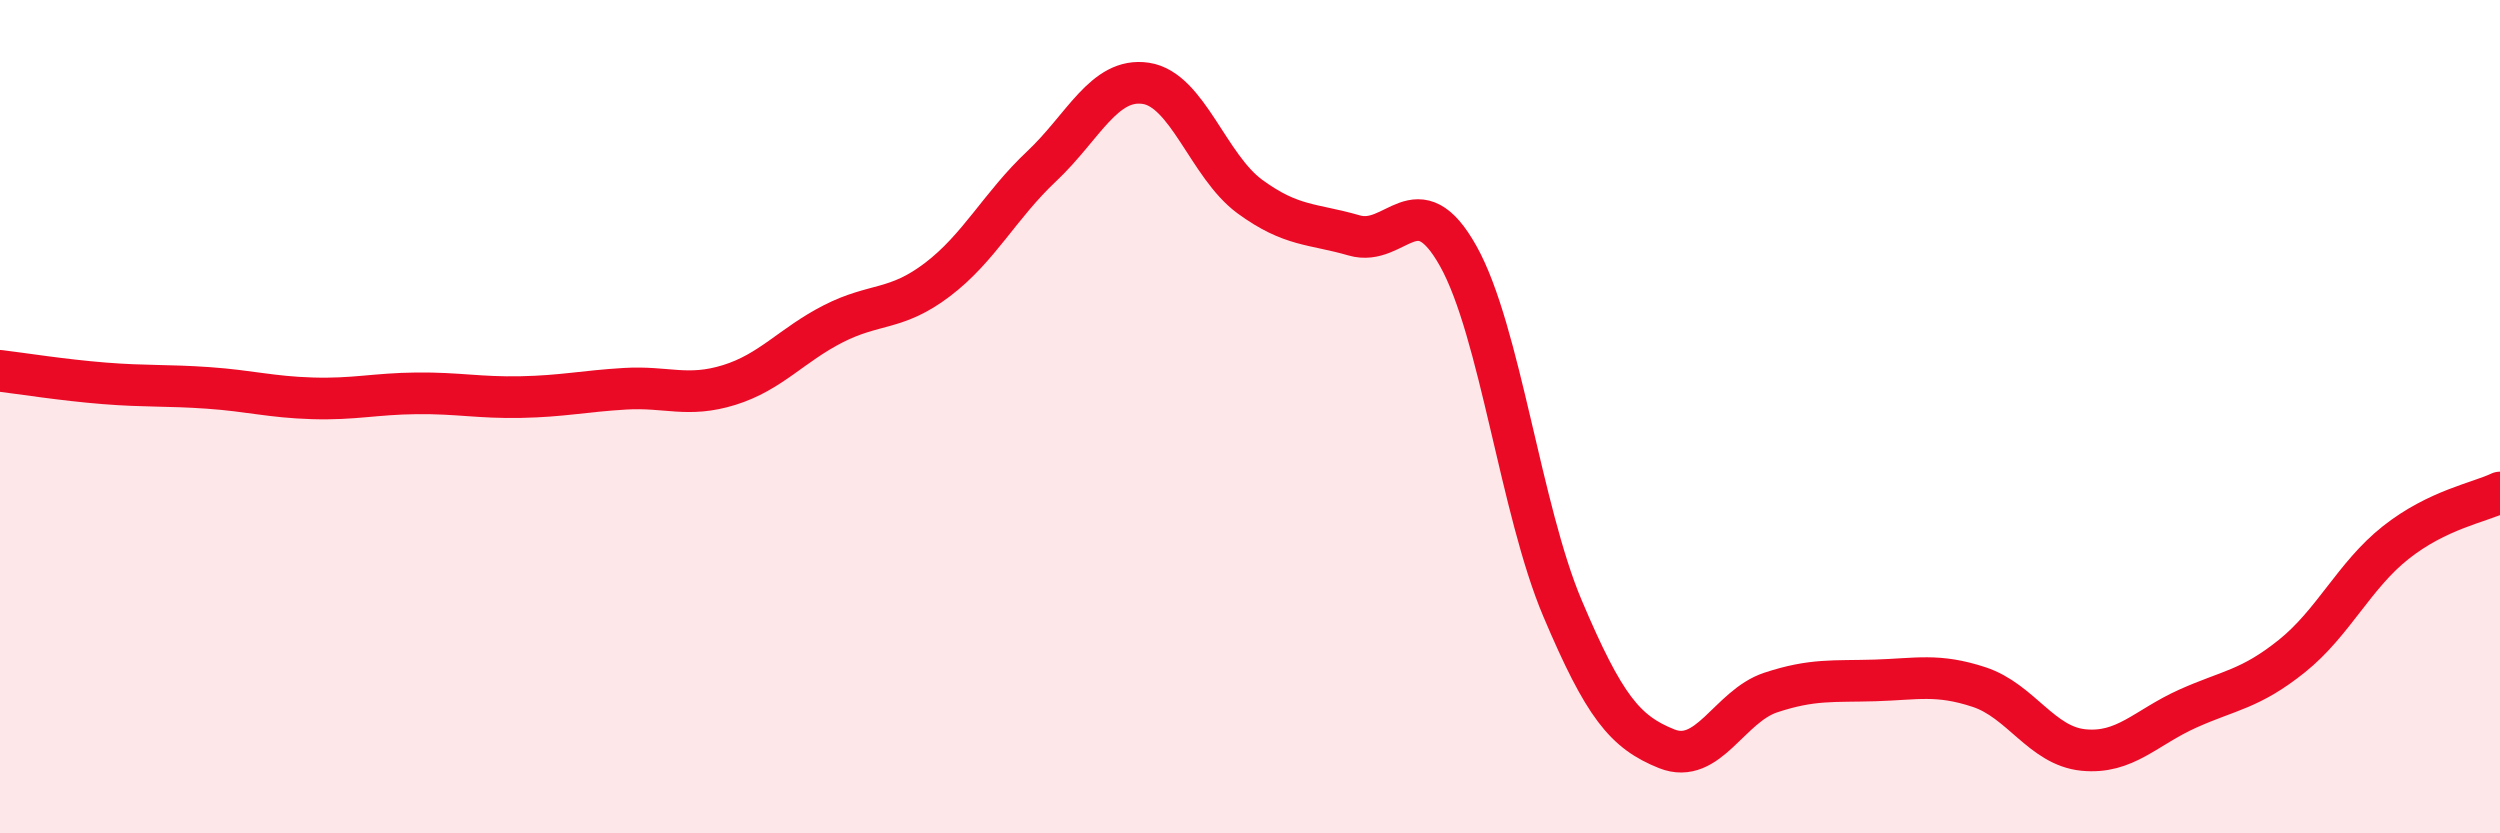
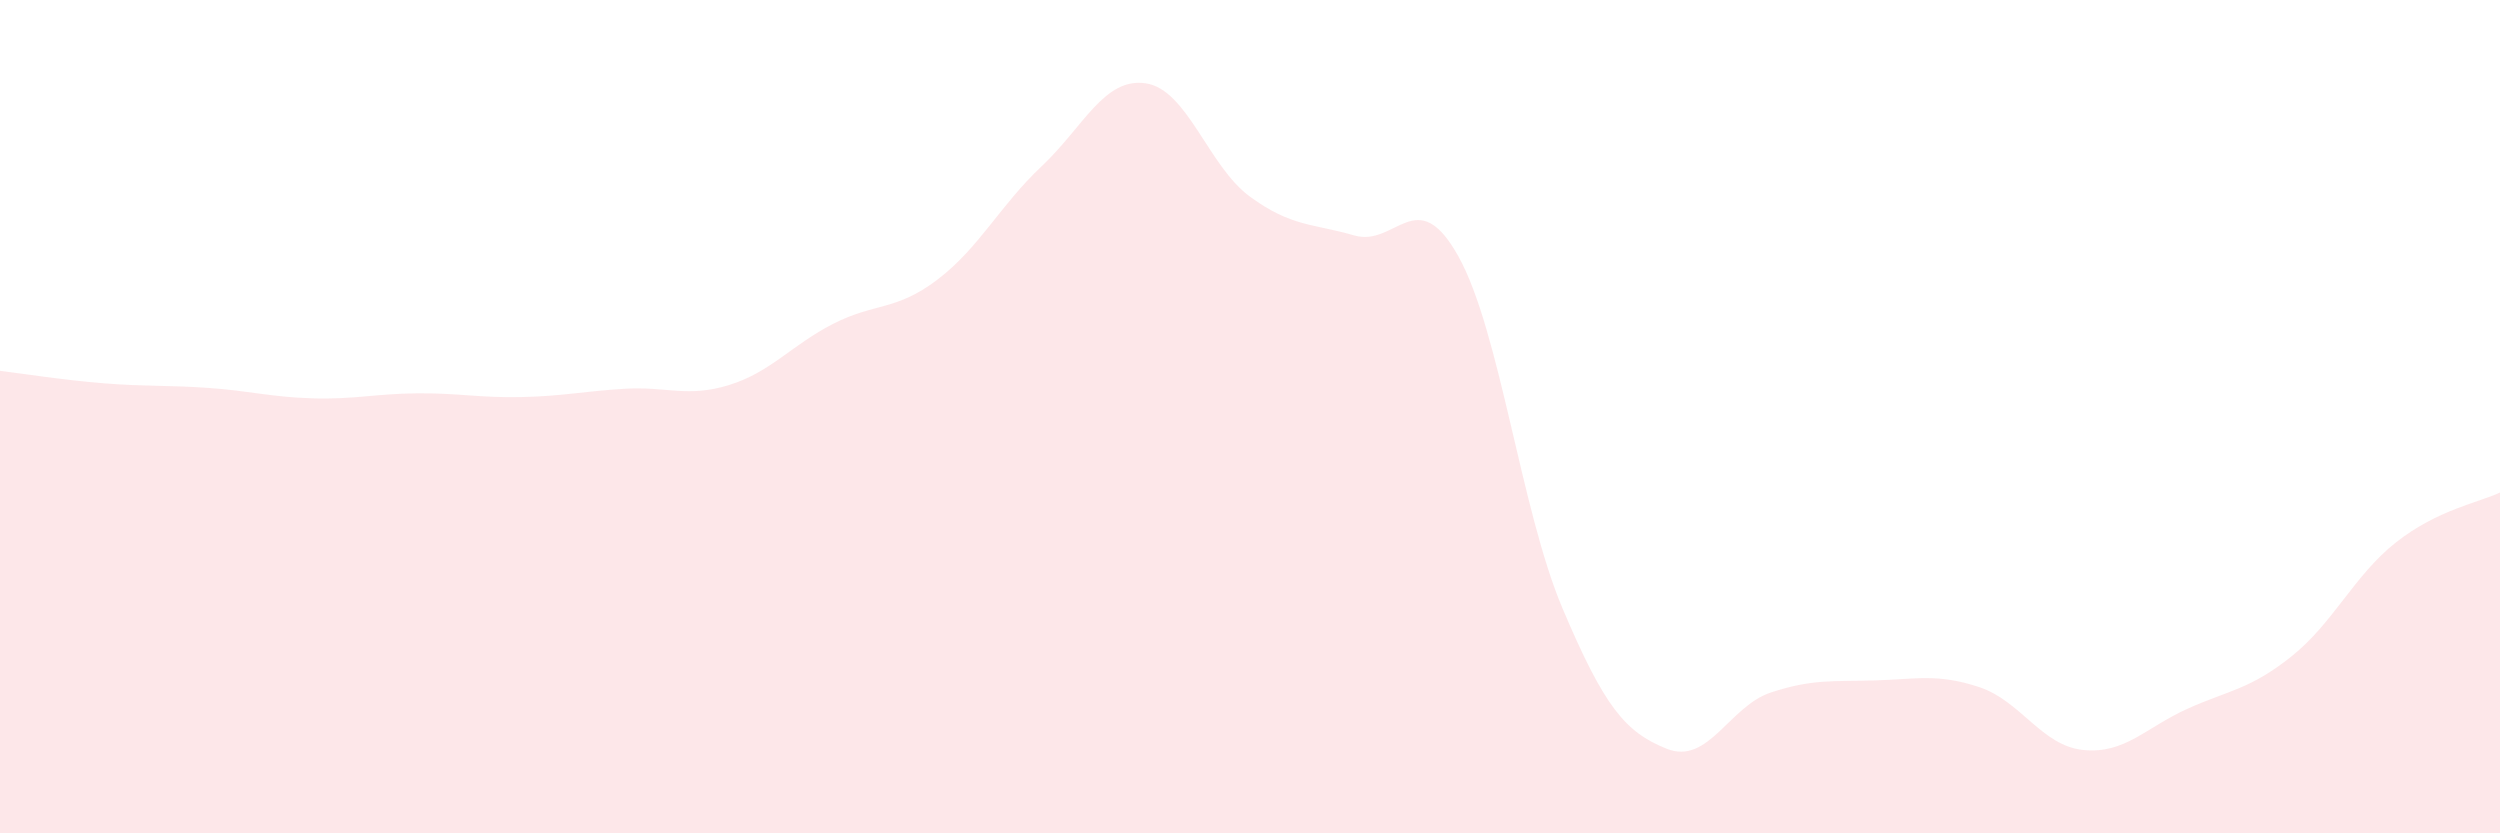
<svg xmlns="http://www.w3.org/2000/svg" width="60" height="20" viewBox="0 0 60 20">
  <path d="M 0,8.9 C 0.5,8.96 1.5,9.12 2.5,9.2 C 3.5,9.28 4,9.24 5,9.31 C 6,9.38 6.5,9.53 7.5,9.56 C 8.5,9.59 9,9.45 10,9.44 C 11,9.43 11.5,9.55 12.5,9.53 C 13.5,9.51 14,9.39 15,9.33 C 16,9.27 16.5,9.55 17.5,9.24 C 18.5,8.93 19,8.28 20,7.77 C 21,7.26 21.5,7.47 22.5,6.71 C 23.5,5.95 24,4.93 25,3.99 C 26,3.05 26.5,1.85 27.5,2 C 28.5,2.15 29,3.99 30,4.72 C 31,5.45 31.5,5.36 32.5,5.65 C 33.5,5.94 34,4.36 35,6.15 C 36,7.94 36.5,12.24 37.5,14.6 C 38.5,16.96 39,17.57 40,17.97 C 41,18.37 41.5,16.95 42.5,16.62 C 43.5,16.29 44,16.36 45,16.33 C 46,16.3 46.5,16.16 47.5,16.49 C 48.5,16.82 49,17.9 50,18 C 51,18.1 51.5,17.46 52.5,17.01 C 53.5,16.56 54,16.55 55,15.75 C 56,14.95 56.5,13.81 57.5,13.02 C 58.5,12.23 59.5,12.06 60,11.82L60 20L0 20Z" fill="#EB0A25" opacity="0.1" stroke-linecap="round" stroke-linejoin="round" />
-   <path d="M 0,8.9 C 0.5,8.96 1.5,9.12 2.5,9.2 C 3.5,9.28 4,9.24 5,9.31 C 6,9.38 6.5,9.53 7.5,9.56 C 8.5,9.59 9,9.45 10,9.44 C 11,9.43 11.5,9.55 12.5,9.53 C 13.5,9.51 14,9.39 15,9.33 C 16,9.27 16.5,9.55 17.5,9.24 C 18.5,8.93 19,8.28 20,7.77 C 21,7.26 21.5,7.47 22.5,6.71 C 23.5,5.95 24,4.93 25,3.99 C 26,3.05 26.5,1.85 27.5,2 C 28.5,2.15 29,3.99 30,4.72 C 31,5.45 31.5,5.36 32.5,5.65 C 33.5,5.94 34,4.36 35,6.15 C 36,7.94 36.5,12.24 37.5,14.6 C 38.5,16.96 39,17.57 40,17.97 C 41,18.37 41.5,16.95 42.5,16.62 C 43.5,16.29 44,16.36 45,16.33 C 46,16.3 46.5,16.16 47.5,16.49 C 48.5,16.82 49,17.9 50,18 C 51,18.1 51.5,17.46 52.5,17.01 C 53.5,16.56 54,16.55 55,15.75 C 56,14.95 56.5,13.81 57.5,13.02 C 58.5,12.23 59.5,12.06 60,11.82" stroke="#EB0A25" stroke-width="1" fill="none" stroke-linecap="round" stroke-linejoin="round" />
</svg>